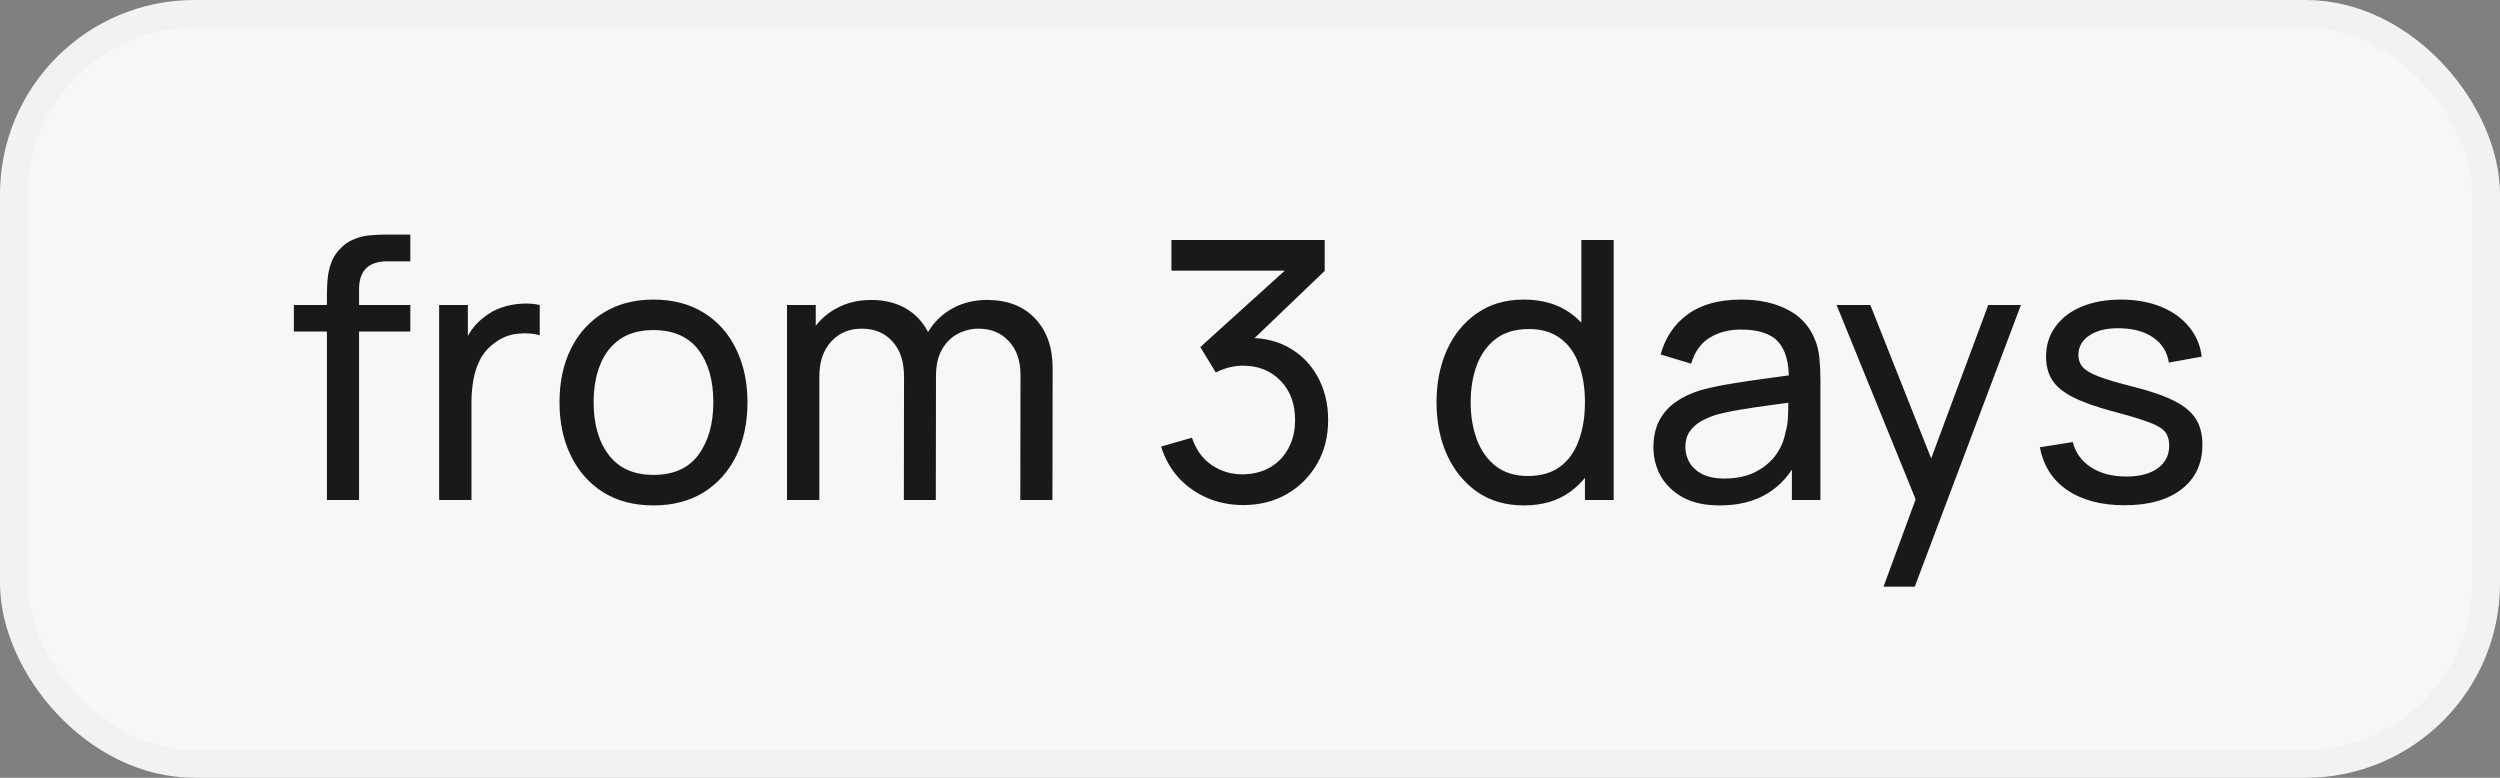
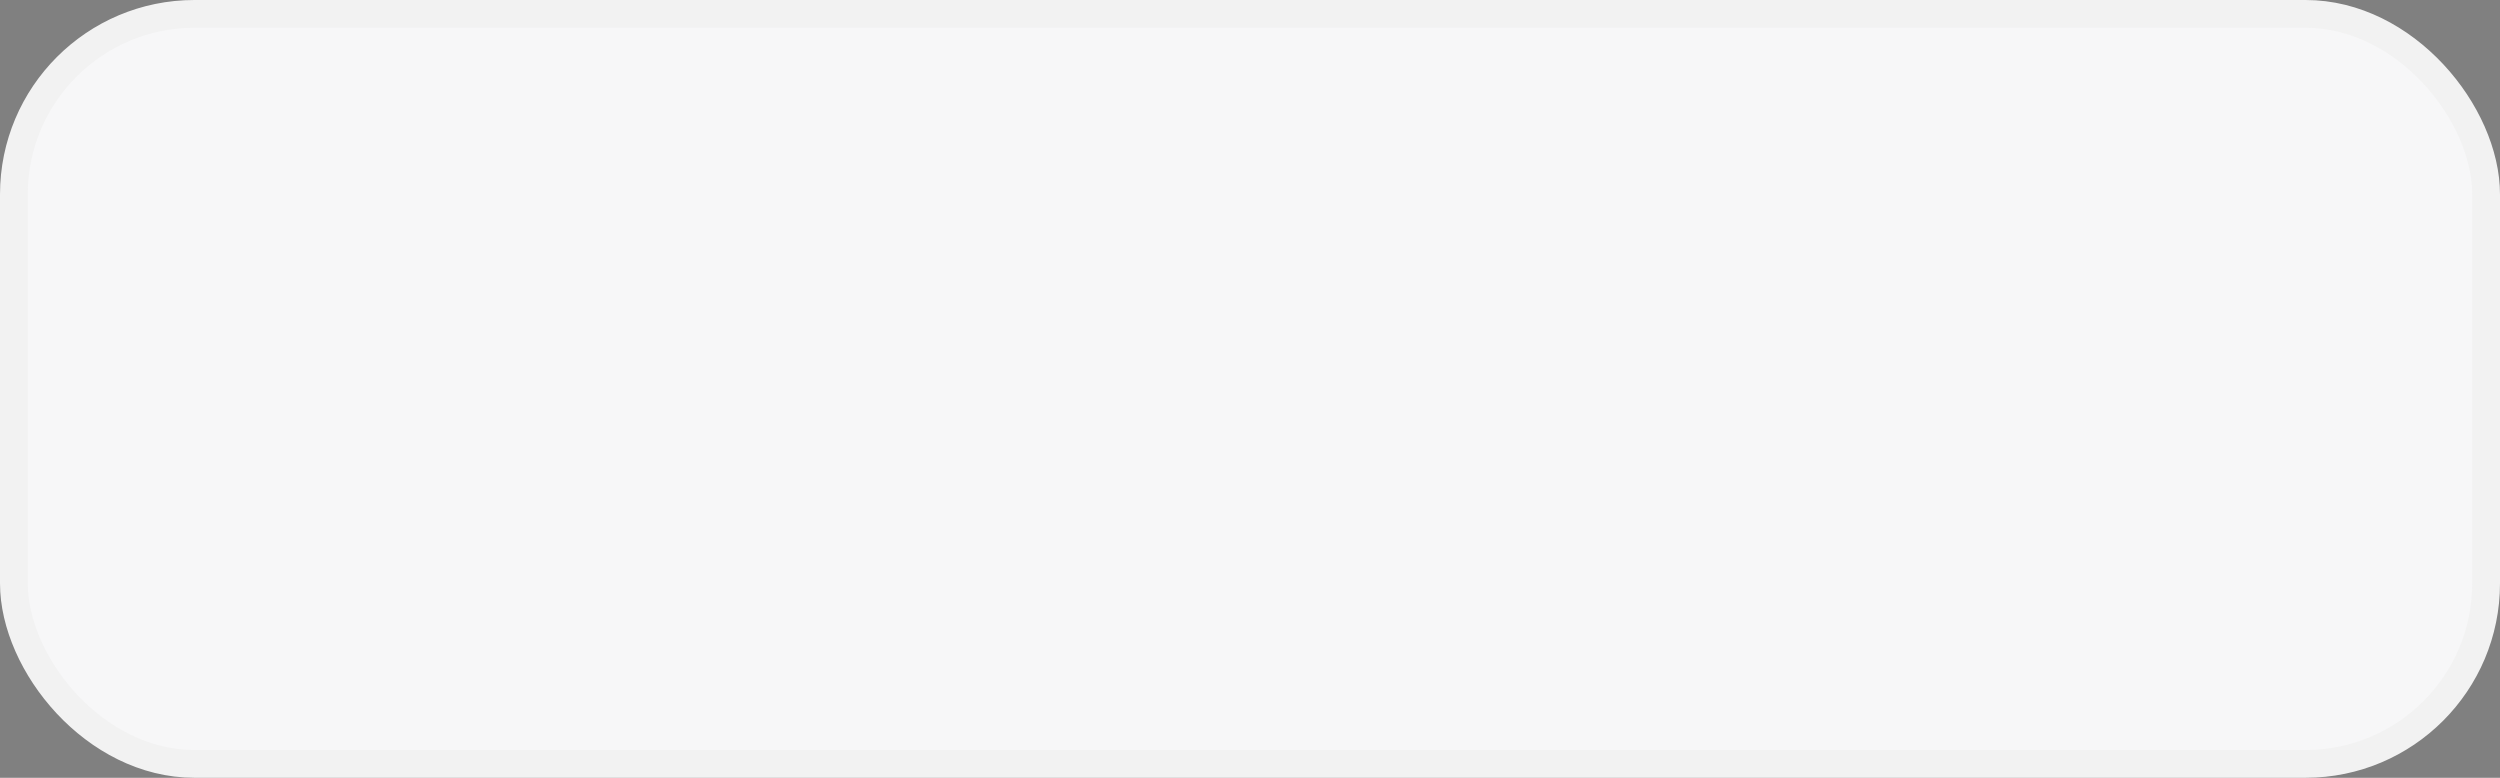
<svg xmlns="http://www.w3.org/2000/svg" width="90" height="28" viewBox="0 0 90 28" fill="none">
  <rect x="0" y="0" width="90" height="28" fill="#808080" stroke="none" />
  <rect x="0.5" y="0.5" width="89" height="27" rx="6.5" fill="#F7F7F8" stroke="#F2F2F2" />
-   <path d="M11.769 18V10.597C11.769 10.415 11.778 10.23 11.795 10.044C11.812 9.853 11.851 9.669 11.912 9.492C11.973 9.309 12.072 9.143 12.211 8.991C12.371 8.813 12.547 8.688 12.738 8.614C12.928 8.536 13.121 8.488 13.316 8.471C13.515 8.454 13.704 8.445 13.882 8.445H14.772V9.407H13.947C13.604 9.407 13.348 9.492 13.18 9.661C13.011 9.825 12.926 10.076 12.926 10.415V18H11.769ZM10.579 11.935V10.98H14.772V11.935H10.579ZM15.809 18V10.98H16.843V12.677L16.674 12.456C16.756 12.239 16.862 12.04 16.992 11.857C17.127 11.675 17.276 11.526 17.441 11.409C17.623 11.262 17.829 11.149 18.058 11.071C18.288 10.993 18.522 10.947 18.76 10.934C18.999 10.917 19.222 10.932 19.43 10.98V12.066C19.187 12.001 18.921 11.983 18.63 12.014C18.34 12.044 18.071 12.15 17.824 12.332C17.599 12.492 17.424 12.687 17.298 12.917C17.177 13.147 17.092 13.396 17.044 13.665C16.997 13.929 16.973 14.2 16.973 14.477V18H15.809ZM23.522 18.195C22.824 18.195 22.222 18.037 21.715 17.721C21.212 17.404 20.825 16.966 20.552 16.407C20.279 15.848 20.142 15.207 20.142 14.483C20.142 13.747 20.281 13.101 20.558 12.546C20.835 11.992 21.228 11.561 21.735 11.253C22.242 10.941 22.837 10.785 23.522 10.785C24.224 10.785 24.829 10.943 25.336 11.259C25.843 11.572 26.23 12.007 26.499 12.566C26.772 13.121 26.909 13.76 26.909 14.483C26.909 15.216 26.772 15.861 26.499 16.421C26.226 16.975 25.836 17.411 25.329 17.727C24.822 18.039 24.22 18.195 23.522 18.195ZM23.522 17.096C24.25 17.096 24.792 16.854 25.147 16.369C25.502 15.883 25.68 15.255 25.68 14.483C25.68 13.691 25.5 13.06 25.141 12.592C24.781 12.12 24.241 11.883 23.522 11.883C23.032 11.883 22.629 11.994 22.313 12.215C21.997 12.436 21.761 12.742 21.605 13.132C21.449 13.521 21.371 13.972 21.371 14.483C21.371 15.272 21.553 15.905 21.917 16.381C22.281 16.858 22.816 17.096 23.522 17.096ZM36.731 18L36.738 13.508C36.738 12.984 36.597 12.575 36.315 12.28C36.038 11.981 35.676 11.832 35.23 11.832C34.97 11.832 34.723 11.892 34.489 12.014C34.255 12.13 34.064 12.317 33.917 12.572C33.769 12.824 33.696 13.147 33.696 13.541L33.085 13.294C33.076 12.796 33.178 12.36 33.39 11.988C33.607 11.611 33.901 11.318 34.274 11.11C34.647 10.902 35.067 10.798 35.535 10.798C36.267 10.798 36.844 11.021 37.264 11.467C37.684 11.909 37.895 12.505 37.895 13.255L37.888 18H36.731ZM28.333 18V10.98H29.367V12.858H29.497V18H28.333ZM32.539 18L32.545 13.554C32.545 13.017 32.407 12.596 32.129 12.293C31.852 11.985 31.483 11.832 31.024 11.832C30.569 11.832 30.201 11.988 29.919 12.3C29.637 12.611 29.497 13.025 29.497 13.541L28.886 13.177C28.886 12.722 28.994 12.315 29.211 11.955C29.427 11.595 29.722 11.314 30.095 11.11C30.467 10.902 30.89 10.798 31.362 10.798C31.834 10.798 32.246 10.898 32.597 11.097C32.948 11.296 33.219 11.582 33.41 11.955C33.6 12.323 33.696 12.763 33.696 13.274L33.689 18H32.539ZM44.758 18.182C44.294 18.182 43.863 18.098 43.464 17.928C43.066 17.755 42.721 17.512 42.431 17.201C42.145 16.884 41.935 16.509 41.8 16.076L42.912 15.758C43.055 16.191 43.293 16.52 43.627 16.745C43.96 16.971 44.335 17.081 44.751 17.077C45.133 17.068 45.462 16.982 45.739 16.817C46.021 16.648 46.238 16.418 46.389 16.128C46.545 15.838 46.623 15.502 46.623 15.12C46.623 14.54 46.45 14.07 46.103 13.71C45.757 13.346 45.302 13.164 44.738 13.164C44.582 13.164 44.418 13.186 44.244 13.229C44.075 13.272 43.917 13.333 43.77 13.411L43.211 12.495L46.682 9.355L46.831 9.745H42.171V8.64H47.689V9.752L44.732 12.585L44.719 12.176C45.338 12.133 45.88 12.235 46.344 12.482C46.807 12.729 47.167 13.082 47.423 13.541C47.683 14 47.813 14.527 47.813 15.12C47.813 15.719 47.678 16.247 47.41 16.706C47.141 17.166 46.777 17.528 46.318 17.792C45.858 18.052 45.338 18.182 44.758 18.182ZM54.861 18.195C54.207 18.195 53.646 18.032 53.178 17.707C52.71 17.378 52.348 16.934 52.092 16.375C51.841 15.816 51.715 15.185 51.715 14.483C51.715 13.781 51.841 13.151 52.092 12.592C52.348 12.033 52.71 11.593 53.178 11.273C53.646 10.947 54.205 10.785 54.855 10.785C55.518 10.785 56.075 10.945 56.525 11.266C56.976 11.587 57.316 12.027 57.546 12.585C57.78 13.145 57.897 13.777 57.897 14.483C57.897 15.181 57.78 15.812 57.546 16.375C57.316 16.934 56.976 17.378 56.525 17.707C56.075 18.032 55.52 18.195 54.861 18.195ZM55.004 17.136C55.477 17.136 55.864 17.023 56.168 16.797C56.471 16.568 56.694 16.254 56.837 15.855C56.985 15.452 57.058 14.995 57.058 14.483C57.058 13.963 56.985 13.506 56.837 13.112C56.694 12.713 56.473 12.403 56.174 12.182C55.875 11.957 55.496 11.845 55.037 11.845C54.56 11.845 54.166 11.961 53.854 12.195C53.546 12.43 53.316 12.746 53.165 13.145C53.017 13.543 52.944 13.989 52.944 14.483C52.944 14.982 53.02 15.432 53.171 15.835C53.323 16.234 53.55 16.55 53.854 16.785C54.161 17.018 54.545 17.136 55.004 17.136ZM57.058 18V12.832H56.928V8.64H58.092V18H57.058ZM61.908 18.195C61.384 18.195 60.944 18.1 60.589 17.909C60.238 17.714 59.971 17.458 59.789 17.142C59.612 16.826 59.523 16.479 59.523 16.102C59.523 15.734 59.592 15.415 59.731 15.146C59.874 14.873 60.073 14.648 60.329 14.47C60.585 14.289 60.89 14.146 61.245 14.041C61.579 13.95 61.952 13.873 62.363 13.807C62.779 13.738 63.2 13.675 63.624 13.619C64.049 13.563 64.446 13.508 64.814 13.457L64.398 13.697C64.411 13.073 64.285 12.611 64.021 12.312C63.761 12.014 63.31 11.864 62.669 11.864C62.244 11.864 61.872 11.961 61.551 12.156C61.235 12.347 61.011 12.659 60.881 13.092L59.783 12.761C59.952 12.146 60.279 11.662 60.764 11.312C61.25 10.96 61.889 10.785 62.682 10.785C63.319 10.785 63.865 10.9 64.32 11.13C64.779 11.355 65.109 11.697 65.308 12.156C65.408 12.373 65.47 12.609 65.496 12.865C65.522 13.116 65.535 13.381 65.535 13.658V18H64.508V16.317L64.749 16.473C64.485 17.04 64.114 17.469 63.637 17.759C63.165 18.05 62.589 18.195 61.908 18.195ZM62.084 17.227C62.5 17.227 62.86 17.153 63.163 17.006C63.471 16.854 63.718 16.657 63.904 16.414C64.09 16.167 64.212 15.898 64.268 15.608C64.333 15.391 64.368 15.151 64.372 14.886C64.381 14.618 64.385 14.412 64.385 14.269L64.788 14.444C64.411 14.496 64.04 14.546 63.676 14.594C63.312 14.642 62.968 14.694 62.643 14.75C62.318 14.802 62.025 14.865 61.765 14.938C61.575 14.999 61.395 15.077 61.226 15.172C61.061 15.268 60.927 15.391 60.823 15.543C60.723 15.69 60.673 15.874 60.673 16.096C60.673 16.286 60.721 16.468 60.816 16.642C60.916 16.815 61.068 16.956 61.271 17.064C61.479 17.172 61.75 17.227 62.084 17.227ZM67.807 21.12L69.165 17.428L69.185 18.52L66.117 10.98H67.332L69.737 17.044H69.321L71.577 10.98H72.753L68.931 21.12H67.807ZM76.479 18.189C75.643 18.189 74.956 18.006 74.418 17.642C73.885 17.274 73.558 16.761 73.437 16.102L74.62 15.914C74.715 16.295 74.934 16.598 75.276 16.823C75.619 17.044 76.043 17.155 76.55 17.155C77.031 17.155 77.409 17.055 77.681 16.856C77.954 16.657 78.091 16.386 78.091 16.044C78.091 15.844 78.046 15.684 77.954 15.562C77.864 15.437 77.675 15.32 77.389 15.211C77.107 15.103 76.68 14.973 76.109 14.822C75.489 14.657 75.001 14.486 74.646 14.308C74.291 14.13 74.037 13.925 73.885 13.691C73.734 13.457 73.658 13.173 73.658 12.839C73.658 12.427 73.771 12.068 73.996 11.76C74.221 11.448 74.535 11.207 74.939 11.039C75.346 10.87 75.818 10.785 76.356 10.785C76.888 10.785 77.365 10.87 77.785 11.039C78.206 11.207 78.544 11.448 78.799 11.76C79.059 12.068 79.213 12.427 79.261 12.839L78.078 13.053C78.022 12.677 77.84 12.38 77.532 12.163C77.229 11.946 76.837 11.832 76.356 11.819C75.9 11.801 75.53 11.881 75.244 12.059C74.962 12.237 74.822 12.477 74.822 12.78C74.822 12.95 74.874 13.095 74.978 13.216C75.086 13.337 75.283 13.452 75.569 13.56C75.859 13.669 76.28 13.792 76.83 13.931C77.45 14.087 77.937 14.258 78.293 14.444C78.652 14.627 78.908 14.843 79.059 15.095C79.211 15.341 79.287 15.647 79.287 16.011C79.287 16.687 79.038 17.22 78.54 17.61C78.041 17.996 77.354 18.189 76.479 18.189Z" fill="#191919" />
</svg>